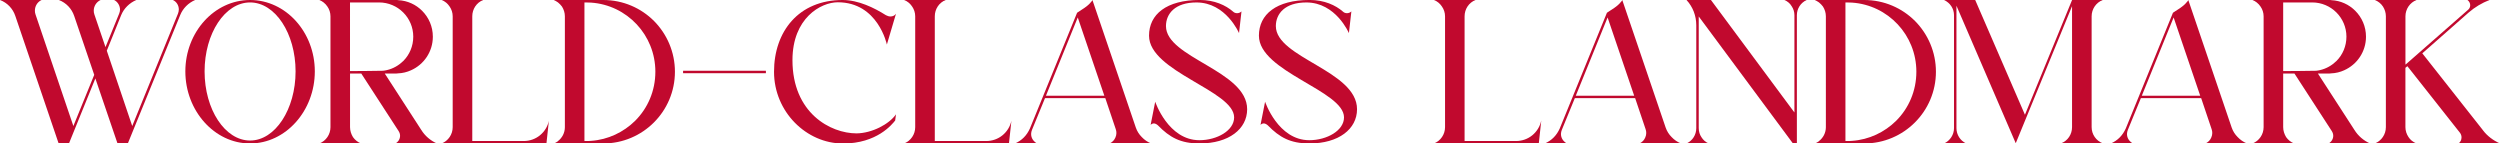
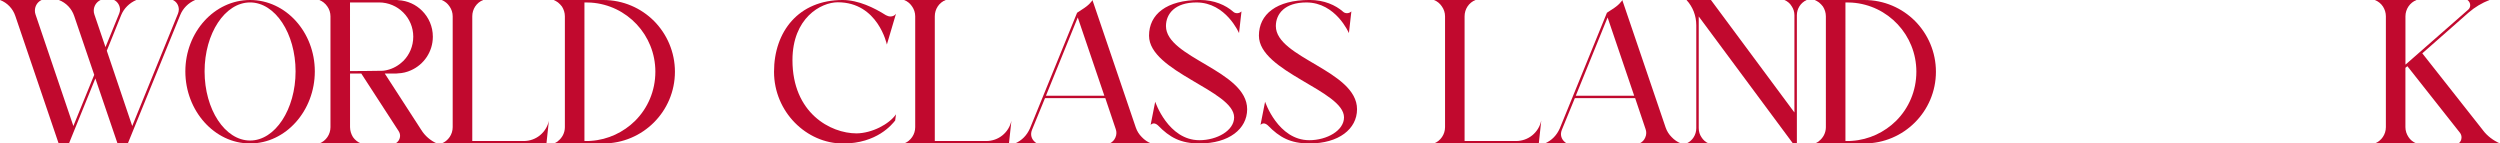
<svg xmlns="http://www.w3.org/2000/svg" id="_圖層_2" data-name="圖層 2" viewBox="0 0 996.77 57.2">
  <defs>
    <style>
      .cls-1 {
        fill: #c1092e;
      }
    </style>
  </defs>
  <g id="_文字" data-name="文字">
    <g>
      <path class="cls-1" d="M77.81,0c-2.73,1.17-4.88,3.32-5.98,6.05l-20.87,51.16h-4.1l-8.84-25.94-10.53,25.94h-4.1L6.11,6.37C5.14,3.45,2.93,1.11,0,0H16.58c-1.69,.78-2.67,2.47-2.67,4.23,0,.52,.06,1.04,.26,1.56l15.08,44.46,8.32-20.41L29.58,6.37c-.98-2.92-3.19-5.26-6.11-6.37h16.64c-1.69,.78-2.73,2.47-2.73,4.23,0,.52,.06,1.04,.26,1.56l4.42,13,5.46-13.39c.2-.52,.33-1.04,.33-1.56,0-1.56-.91-3.12-2.34-3.84h8.84c-2.73,1.17-4.94,3.32-6.05,6.05l-5.72,14.17,10.14,30.03L70.98,5.4c.19-.52,.32-1.11,.32-1.62,0-1.56-.85-3.06-2.34-3.77h8.84Z" />
      <path class="cls-1" d="M125.52,28.47c0,15.67-11.57,28.73-25.81,28.73s-25.81-13.07-25.81-28.73S85.47,0,99.71,0s25.81,12.81,25.81,28.47Zm-7.67,0c0-15.15-8.13-27.5-18.14-27.5s-18.14,12.35-18.14,27.5,8.12,27.56,18.14,27.56,18.14-12.48,18.14-27.56Z" />
      <path class="cls-1" d="M157.62,57.2c1.17-.58,1.89-1.82,1.89-3.05,0-.65-.19-1.3-.58-1.89l-14.89-22.95h-4.48v21.39c0,1.43,.45,2.79,1.17,3.96,.78,1.11,1.88,2.02,3.19,2.54h-16.58c2.67-1.04,4.42-3.64,4.42-6.5V6.5c0-1.43-.45-2.8-1.23-3.9-.39-.58-.91-1.17-1.5-1.62-.52-.39-1.04-.72-1.69-.98h30.62c.26,0,.58,0,.84,.07,3.71,.19,7.02,1.75,9.49,4.22,2.67,2.67,4.29,6.31,4.29,10.34,0,5.98-3.58,11.12-8.71,13.39-1.56,.71-3.31,1.17-5.2,1.23-.26,0-.46,.07-.71,.07h-4.55l14.56,22.49c1.5,2.4,3.64,4.23,6.24,5.4h-16.58Zm-18.07-28.86s12.61-.06,13.13-.13c.52-.06,1.04-.13,1.56-.26,2.54-.58,4.75-1.88,6.56-3.64,2.47-2.47,3.97-5.92,3.97-9.69,0-7.54-6.11-13.65-13.65-13.65h-11.57V28.34Z" />
      <path class="cls-1" d="M218.85,48.1l-.98,9.1h-41.8c2.67-1.04,4.42-3.64,4.42-6.5V6.5c0-1.43-.45-2.8-1.23-3.9-.78-1.17-1.82-2.08-3.19-2.6h16.58c-2.67,1.04-4.35,3.64-4.35,6.5V56.23h20.48c2.47,0,4.75-.85,6.5-2.28,1.76-1.43,3.06-3.45,3.58-5.85Z" />
      <path class="cls-1" d="M269.1,28.6c0,15.8-12.81,28.6-28.6,28.6h-19.7c.58-.19,1.04-.46,1.5-.78l.19-.19c1.69-1.3,2.73-3.32,2.73-5.53V6.5c0-1.43-.46-2.8-1.17-3.9-.46-.58-.98-1.17-1.56-1.62l-.19-.13c-.46-.32-.91-.58-1.5-.85h19.7c7.93,0,15.08,3.19,20.28,8.39,5.14,5.2,8.32,12.35,8.32,20.22Zm-7.8,0c0-14.63-11.31-26.59-25.68-27.56-.65,0-1.3-.06-1.95-.06h-.65V56.23h.65c.65,0,1.3,0,1.95-.07,6.83-.46,13-3.44,17.62-8,5.01-5,8.06-11.9,8.06-19.57Z" />
-       <path class="cls-1" d="M305.37,29.19h-33.02v-.98h33.02v.98Z" />
      <path class="cls-1" d="M353.6,17.75s-3.51-16.84-19.57-16.84c-6.7,0-18.07,6.24-18.07,23.08,0,21.06,15.15,29.19,25.55,29.19,6.11-.06,13-3.64,15.73-7.6l-.33,2.47c-1.24,1.56-7.28,9.17-20.8,9.17-14.56,0-27.5-12.61-27.5-28.6S318.37,0,335.98,0c6.24,0,12.61,3.12,17.23,6.05,.58,.32,1.23,.52,1.82,.52,.85,0,1.69-.33,2.21-1.1l-3.64,12.29Z" />
      <path class="cls-1" d="M403.26,48.1l-.98,9.1h-41.8c2.67-1.04,4.42-3.64,4.42-6.5V6.5c0-1.43-.45-2.8-1.23-3.9-.78-1.17-1.82-2.08-3.19-2.6h16.58c-2.67,1.04-4.35,3.64-4.35,6.5V56.23h20.48c2.47,0,4.75-.85,6.5-2.28,1.76-1.43,3.06-3.45,3.58-5.85Z" />
      <path class="cls-1" d="M455.26,54.67c1.04,1.11,2.28,1.95,3.71,2.54h-16.58c1.1-.52,1.88-1.3,2.34-2.4,.26-.59,.39-1.17,.39-1.76,0-.52-.06-1.04-.26-1.56l-4.16-12.35h-24.05l-5.2,12.68c-.19,.52-.33,1.04-.33,1.56,0,1.62,.78,2.86,2.34,3.83h-8.78c2.79-1.23,4.75-3.25,5.98-6.04l18.79-46.09c2.4-1.5,4.09-2.67,4.94-3.58,.78-.84,1.17-1.3,1.17-1.5l17.29,50.83c.52,1.5,1.3,2.73,2.4,3.83Zm-14.95-16.51l-10.6-31.2-12.68,31.2h23.27Z" />
      <path class="cls-1" d="M497.25,43.55c0,7.87-7.28,13.65-18.98,13.65-7.54,0-11.9-2.4-16.58-7.21-.52-.46-1.1-.78-1.62-.78-.46,0-.91,.2-1.3,.58l1.82-9.23s5.14,15.34,17.62,15.34c7.02,0,13.85-3.83,13.85-9.1,0-10.66-33.93-18.2-33.93-32.57,0-8.52,6.96-14.24,20.22-14.24,5.85,0,10.34,2.08,13.26,4.62,.46,.46,1.04,.65,1.63,.65,.65,0,1.3-.26,1.75-.71l-.98,8.65s-5.2-12.22-16.97-12.22c-8.52,0-12.16,4.48-12.16,9.42,0,12.68,32.37,17.75,32.37,33.15Z" />
      <path class="cls-1" d="M541.06,43.55c0,7.87-7.28,13.65-18.98,13.65-7.54,0-11.9-2.4-16.58-7.21-.52-.46-1.1-.78-1.62-.78-.46,0-.91,.2-1.3,.58l1.82-9.23s5.14,15.34,17.62,15.34c7.02,0,13.85-3.83,13.85-9.1,0-10.66-33.93-18.2-33.93-32.57,0-8.52,6.96-14.24,20.22-14.24,5.85,0,10.34,2.08,13.26,4.62,.46,.46,1.04,.65,1.63,.65,.65,0,1.3-.26,1.75-.71l-.98,8.65s-5.2-12.22-16.97-12.22c-8.52,0-12.16,4.48-12.16,9.42,0,12.68,32.37,17.75,32.37,33.15Z" />
      <path class="cls-1" d="M614.51,48.1l-.98,9.1h-41.8c2.67-1.04,4.42-3.64,4.42-6.5V6.5c0-1.43-.46-2.8-1.24-3.9-.78-1.17-1.82-2.08-3.19-2.6h16.58c-2.67,1.04-4.36,3.64-4.36,6.5V56.23h20.48c2.47,0,4.75-.85,6.5-2.28,1.76-1.43,3.06-3.45,3.58-5.85Z" />
      <path class="cls-1" d="M666.51,54.67c1.04,1.11,2.28,1.95,3.71,2.54h-16.58c1.11-.52,1.89-1.3,2.34-2.4,.26-.59,.39-1.17,.39-1.76,0-.52-.06-1.04-.26-1.56l-4.16-12.35h-24.05l-5.2,12.68c-.19,.52-.33,1.04-.33,1.56,0,1.62,.78,2.86,2.34,3.83h-8.78c2.79-1.23,4.75-3.25,5.98-6.04l18.79-46.09c2.4-1.5,4.1-2.67,4.94-3.58,.78-.84,1.17-1.3,1.17-1.5l17.29,50.83c.52,1.5,1.3,2.73,2.4,3.83Zm-14.95-16.51l-10.6-31.2-12.68,31.2h23.27Z" />
      <path class="cls-1" d="M720.33,0c-2.41,1.11-3.9,3.45-3.9,6.05V57.2h-1.56l-37.57-50.64V51.09c0,1.37,.39,2.6,1.1,3.64,.65,1.04,1.63,1.95,2.86,2.47h-8.84c2.41-1.1,3.9-3.44,3.9-6.11V10.08c0-3.77-1.36-7.35-3.9-10.08h9.75l33.28,44.85V6.05c0-1.3-.39-2.53-1.1-3.57-.65-1.11-1.63-1.95-2.86-2.47h8.84Z" />
      <path class="cls-1" d="M771.87,28.6c0,15.8-12.81,28.6-28.6,28.6h-19.7c.58-.19,1.04-.46,1.5-.78l.19-.19c1.69-1.3,2.73-3.32,2.73-5.53V6.5c0-1.43-.46-2.8-1.17-3.9-.46-.58-.98-1.17-1.56-1.62l-.19-.13c-.46-.32-.91-.58-1.5-.85h19.7c7.93,0,15.08,3.19,20.28,8.39,5.14,5.2,8.32,12.35,8.32,20.22Zm-7.8,0c0-14.63-11.31-26.59-25.68-27.56-.65,0-1.3-.06-1.95-.06h-.65V56.23h.65c.65,0,1.3,0,1.95-.07,6.83-.46,13-3.44,17.62-8,5.01-5,8.06-11.9,8.06-19.57Z" />
-       <path class="cls-1" d="M838.37,0c-2.67,1.04-4.42,3.64-4.42,6.5V50.7c0,2.86,1.76,5.4,4.42,6.44h-16.58c2.67-1.04,4.35-3.58,4.35-6.44V2.47l-22.43,54.6v.07l-23.66-54.86V51.09c0,2.6,1.5,5.01,3.9,6.11h-8.84c2.41-1.1,3.97-3.51,3.97-6.11V6.05c0-2.6-1.56-4.94-3.97-6.05h12.42l19.83,45.76L826.15,0h12.22Z" />
-       <path class="cls-1" d="M892.19,54.67c1.04,1.11,2.28,1.95,3.71,2.54h-16.58c1.11-.52,1.89-1.3,2.34-2.4,.26-.59,.39-1.17,.39-1.76,0-.52-.06-1.04-.26-1.56l-4.16-12.35h-24.05l-5.2,12.68c-.19,.52-.33,1.04-.33,1.56,0,1.62,.78,2.86,2.34,3.83h-8.78c2.79-1.23,4.75-3.25,5.98-6.04l18.79-46.09c2.4-1.5,4.1-2.67,4.94-3.58,.78-.84,1.17-1.3,1.17-1.5l17.29,50.83c.52,1.5,1.3,2.73,2.4,3.83Zm-14.95-16.51l-10.6-31.2-12.68,31.2h23.27Z" />
-       <path class="cls-1" d="M928.39,57.2c1.17-.58,1.89-1.82,1.89-3.05,0-.65-.2-1.3-.58-1.89l-14.89-22.95h-4.49v21.39c0,1.43,.46,2.79,1.17,3.96,.78,1.11,1.88,2.02,3.19,2.54h-16.58c2.67-1.04,4.42-3.64,4.42-6.5V6.5c0-1.43-.46-2.8-1.24-3.9-.39-.58-.91-1.17-1.5-1.62-.52-.39-1.04-.72-1.69-.98h30.62c.26,0,.58,0,.85,.07,3.71,.19,7.02,1.75,9.49,4.22,2.67,2.67,4.29,6.31,4.29,10.34,0,5.98-3.58,11.12-8.71,13.39-1.56,.71-3.31,1.17-5.2,1.23-.26,0-.46,.07-.71,.07h-4.55l14.56,22.49c1.5,2.4,3.64,4.23,6.24,5.4h-16.58Zm-18.07-28.86s12.61-.06,13.13-.13c.52-.06,1.04-.13,1.56-.26,2.54-.58,4.75-1.88,6.56-3.64,2.47-2.47,3.97-5.92,3.97-9.69,0-7.54-6.11-13.65-13.65-13.65h-11.57V28.34Z" />
      <path class="cls-1" d="M990.01,52c1.75,2.28,4.1,4.03,6.76,5.2h-16.58c.85-.52,1.24-1.5,1.24-2.4,0-.65-.2-1.3-.59-1.82l-21-26.59-.78,.65v23.66c0,1.43,.46,2.79,1.24,3.96,.71,1.11,1.82,2.02,3.19,2.54h-16.64c2.67-1.04,4.42-3.64,4.42-6.5V6.5c0-1.43-.46-2.8-1.17-3.9-.78-1.17-1.88-2.08-3.25-2.6h16.64c-2.67,1.04-4.42,3.64-4.42,6.5V25.74l.2-.13,24.77-21.71c.59-.46,.85-1.17,.85-1.82,0-.78-.39-1.56-1.1-2.08h8.78c-2.99,1.17-5.85,2.86-8.32,5.01l-18.46,16.25,24.25,30.75Z" />
    </g>
  </g>
</svg>